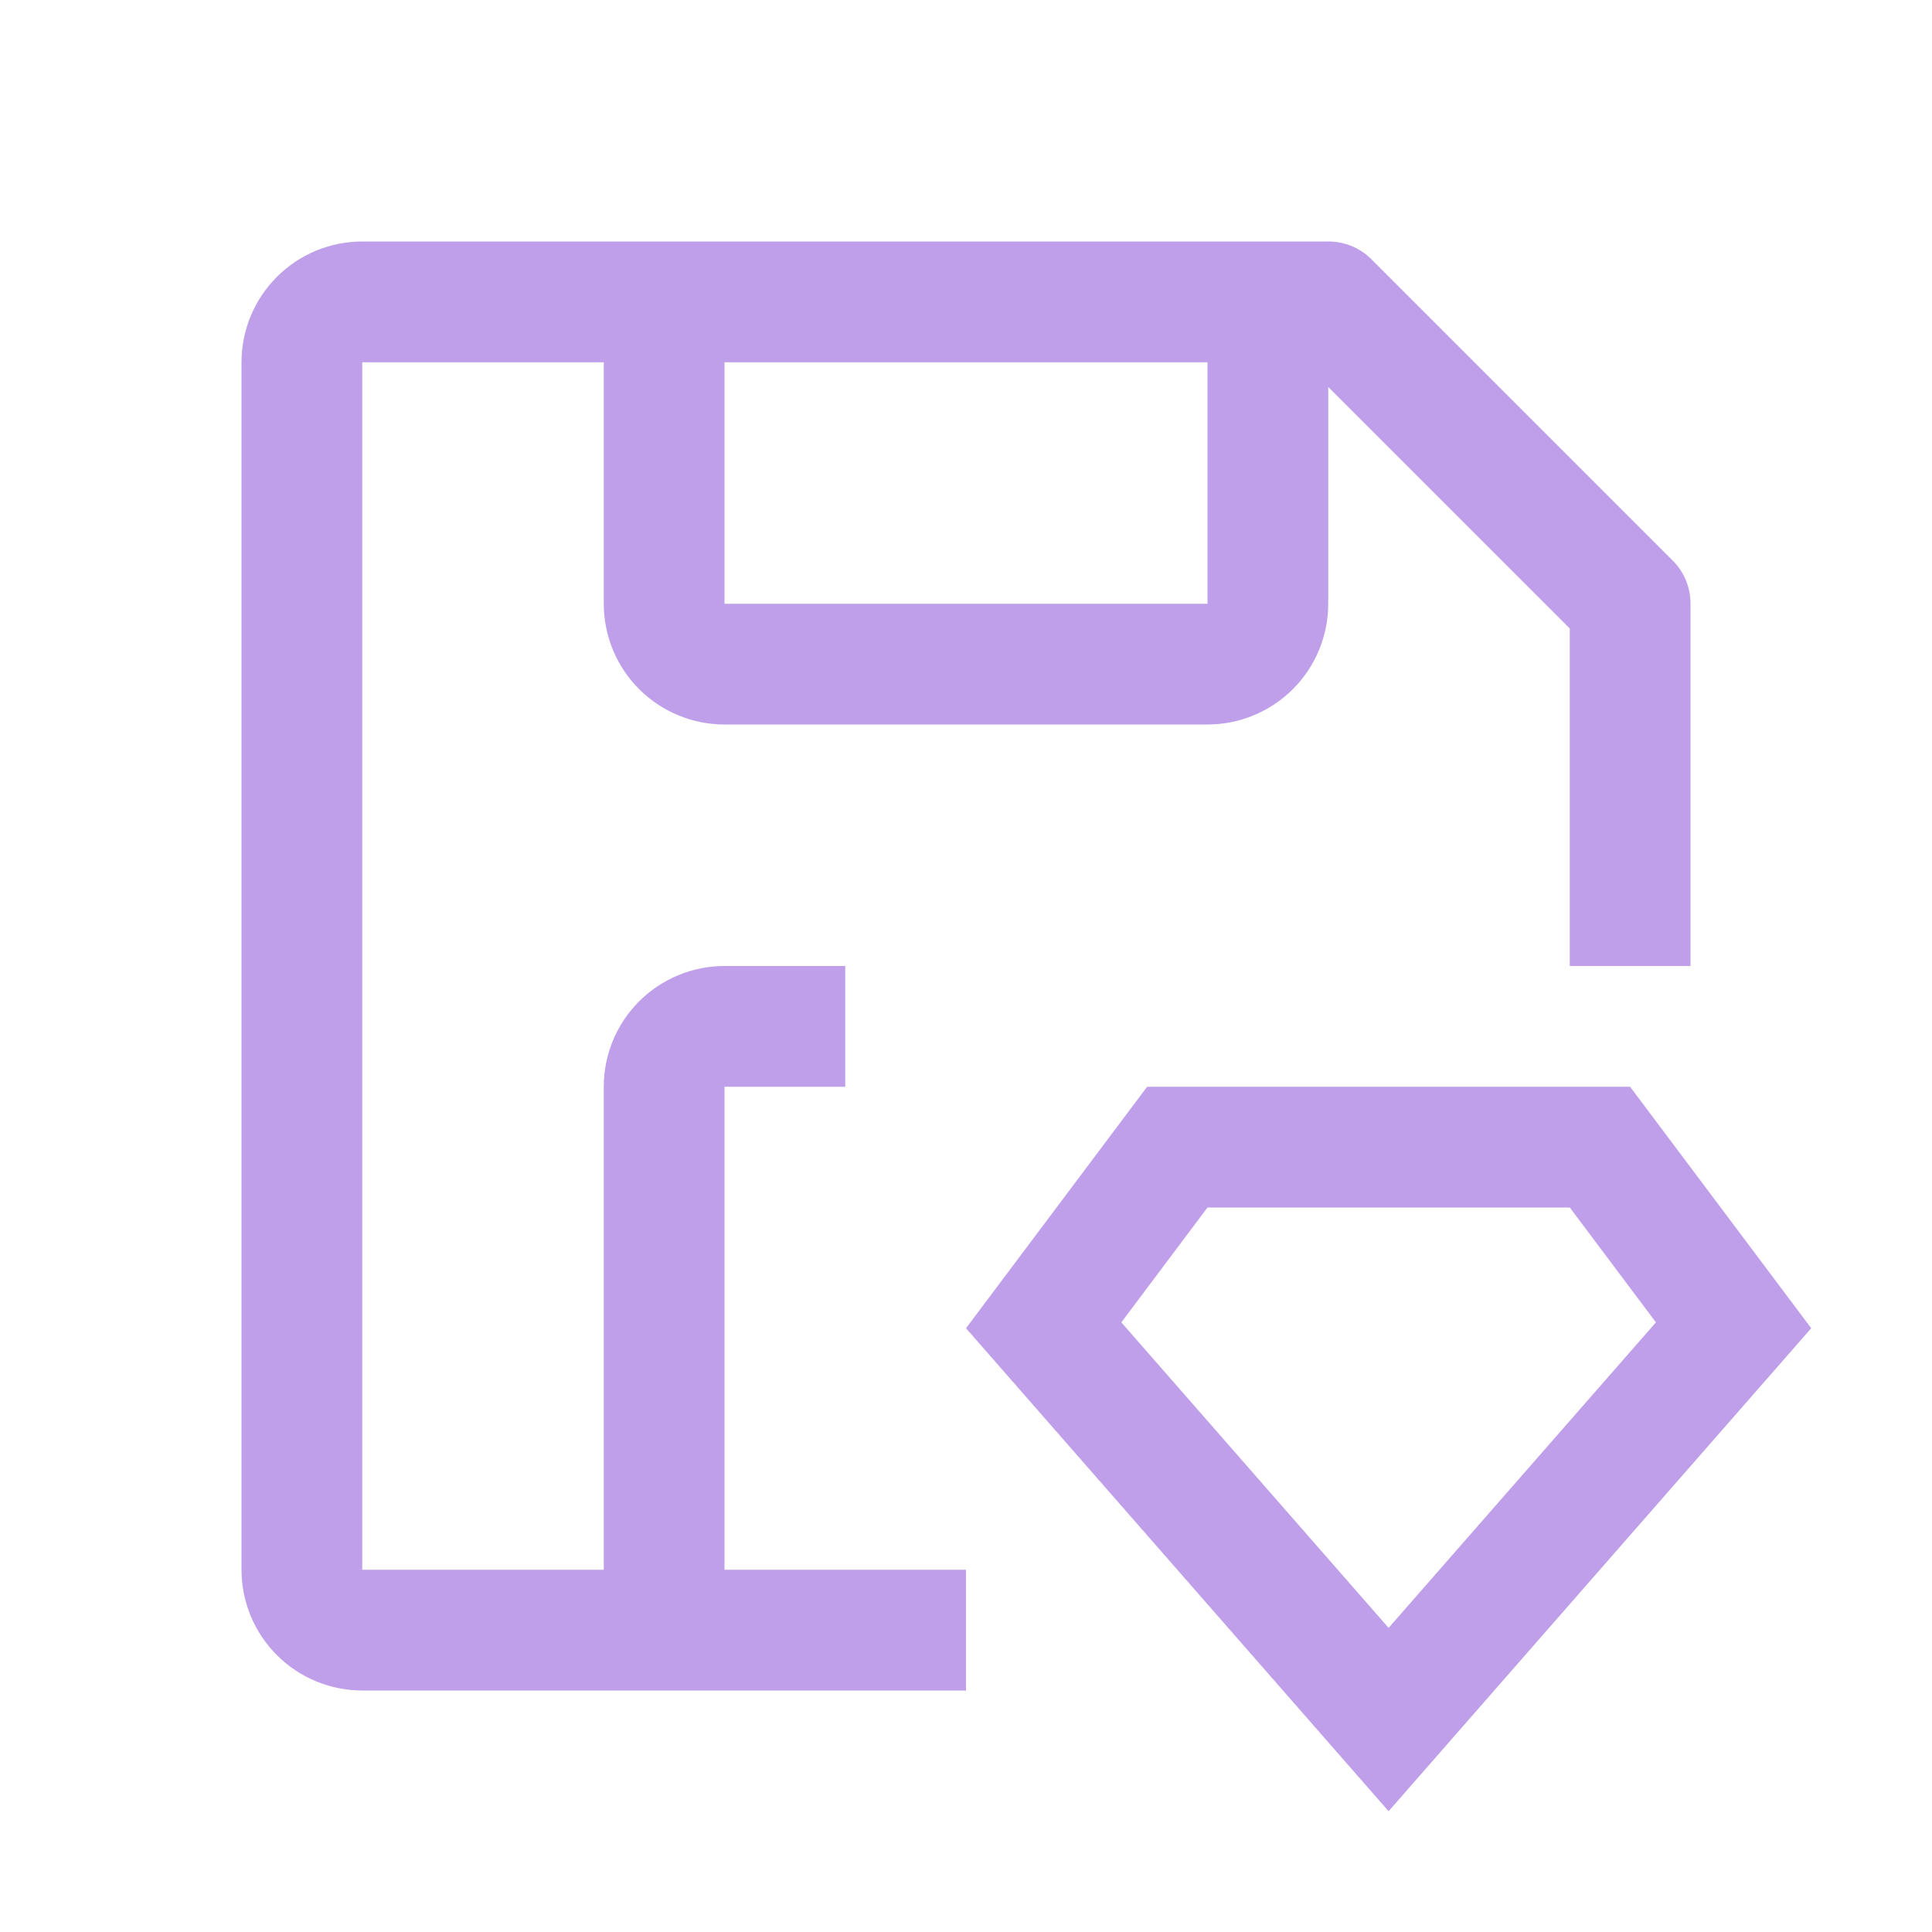
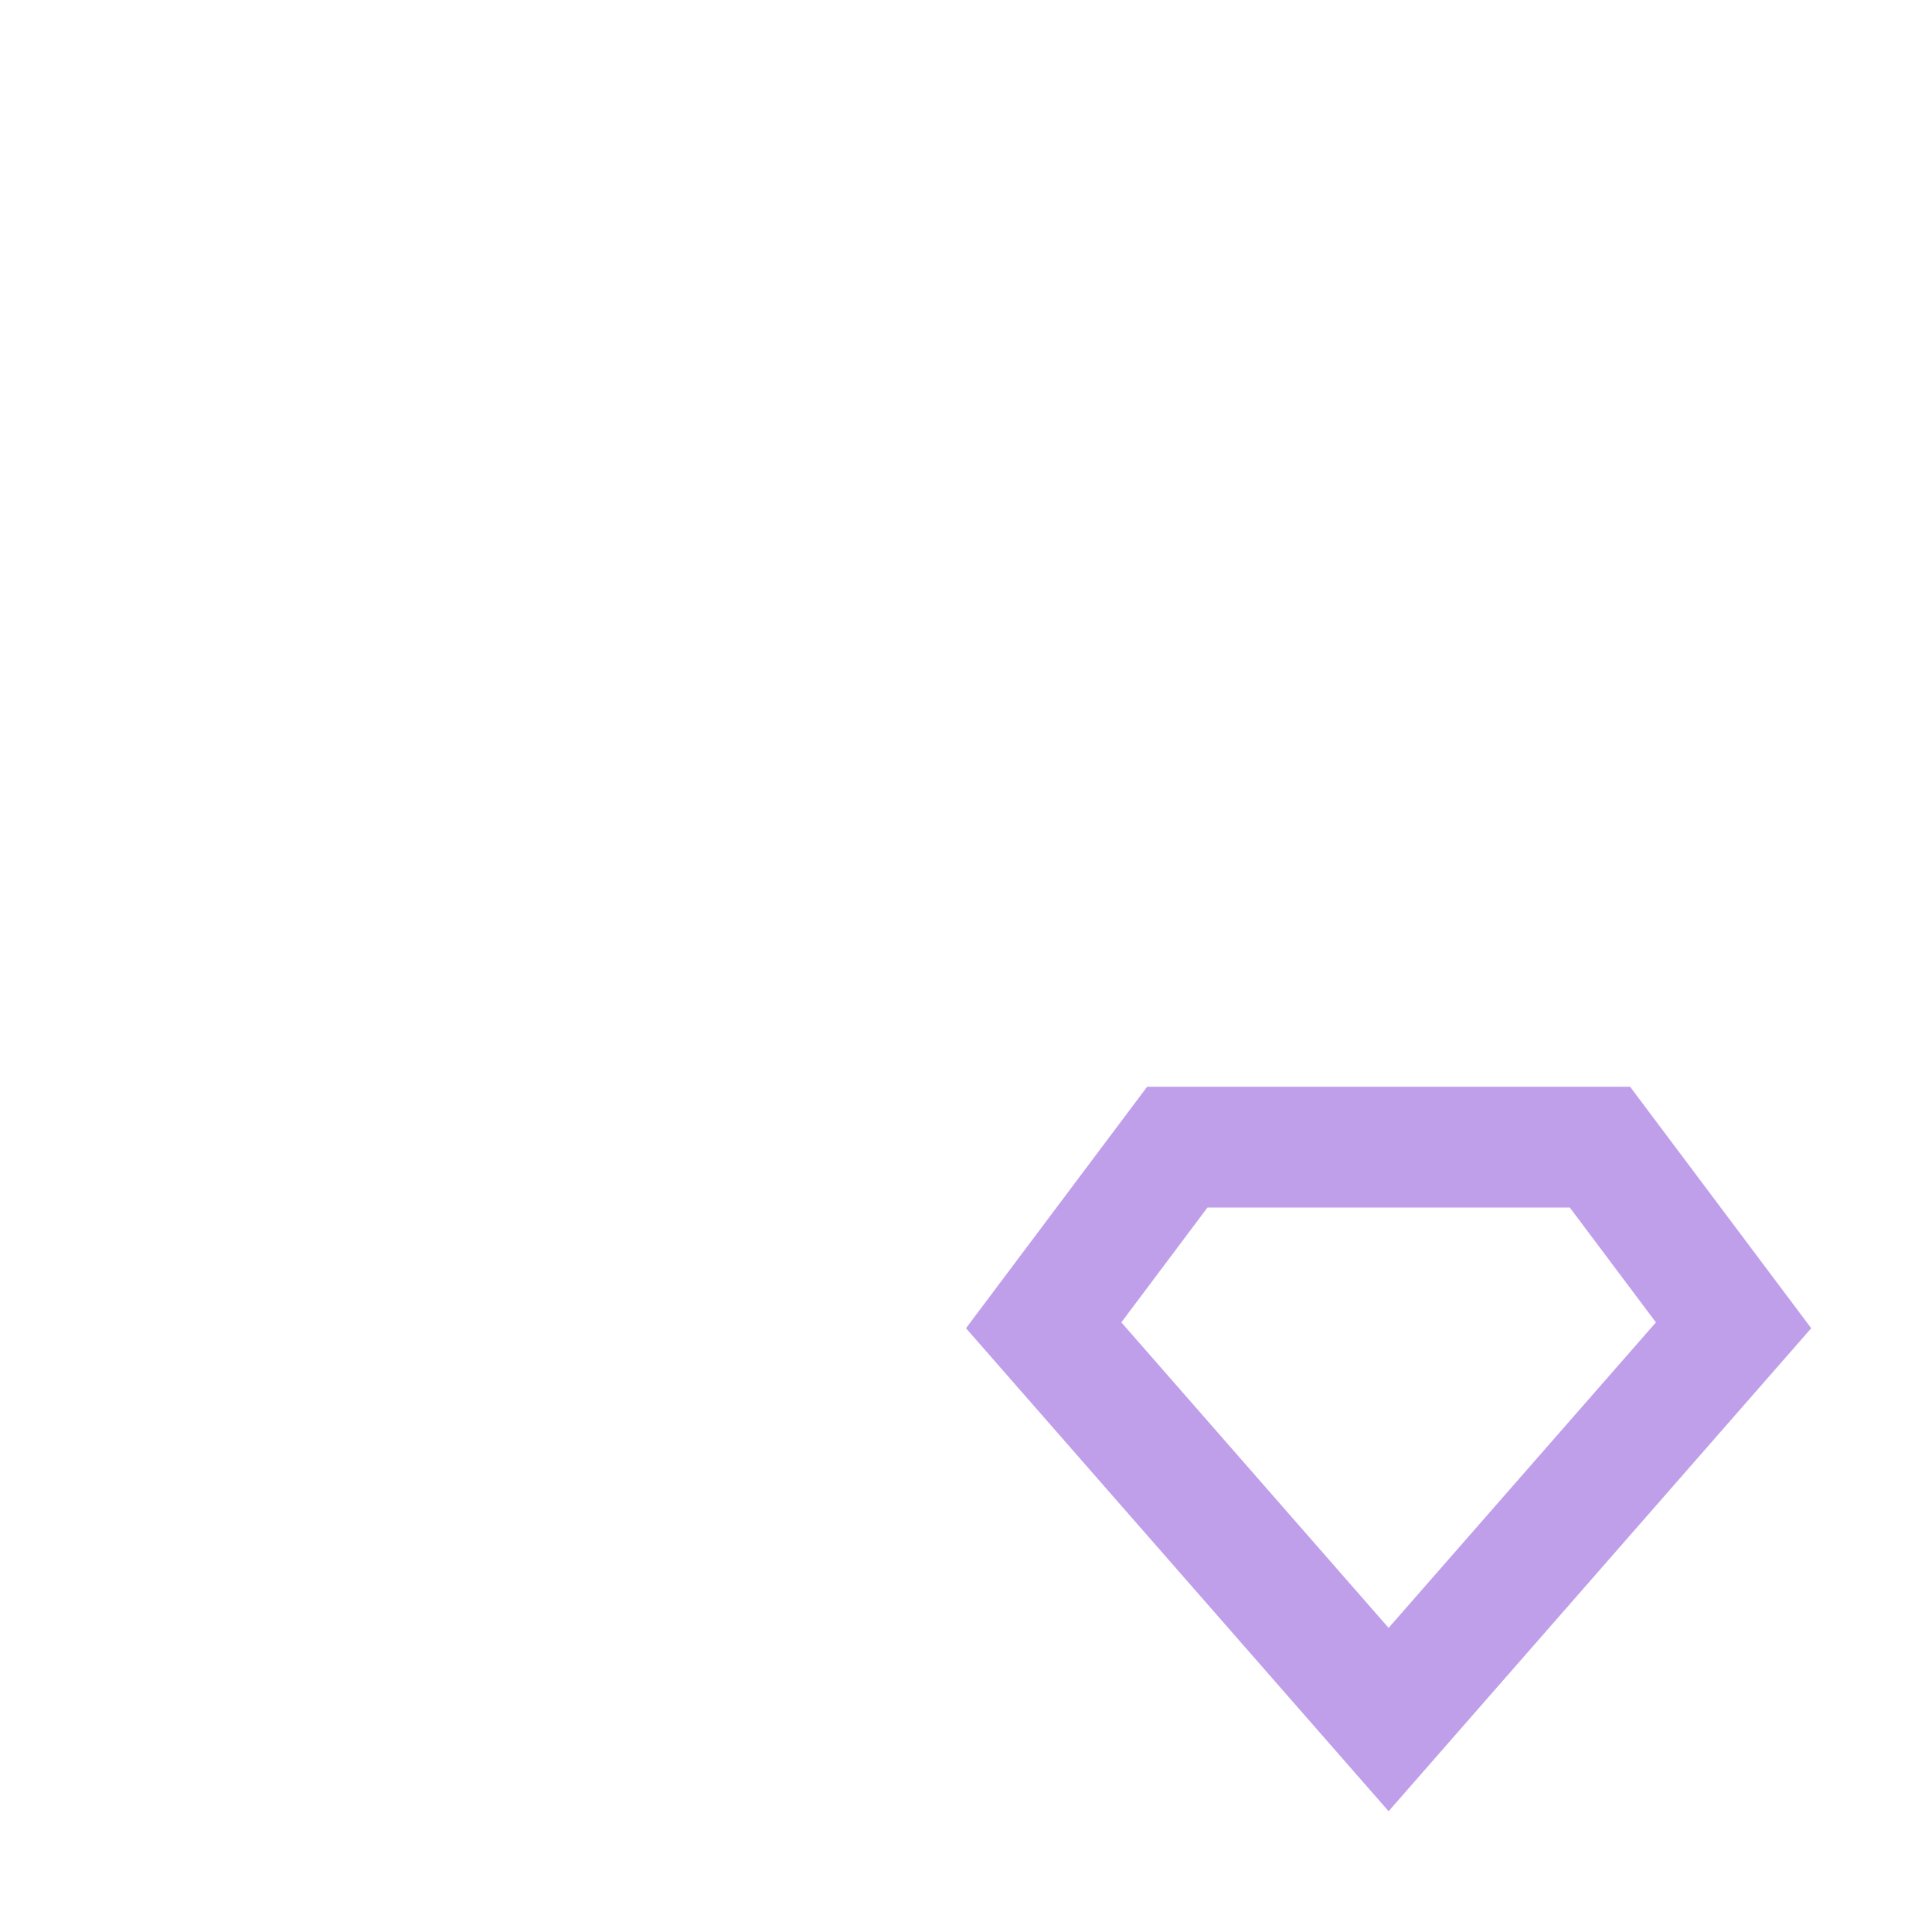
<svg xmlns="http://www.w3.org/2000/svg" width="39" height="39" viewBox="0 0 39 39" fill="none">
  <path d="M31.688 24.375L33.427 26.694L28.031 32.861L22.636 26.694L24.375 24.375H31.688ZM32.906 21.938H23.156L19.5 26.812L28.031 36.562L36.562 26.812L32.906 21.938Z" fill="#BF9FEA" />
-   <path d="M19.5 31.688H14.625V21.938H17.062V19.5H14.625C13.979 19.5 13.358 19.757 12.901 20.214C12.444 20.671 12.188 21.291 12.188 21.938V31.688H7.312V7.313H12.188V12.188C12.188 12.834 12.444 13.454 12.901 13.911C13.358 14.368 13.979 14.625 14.625 14.625H24.375C25.021 14.625 25.642 14.368 26.099 13.911C26.556 13.454 26.812 12.834 26.812 12.188V7.812L31.688 12.687V19.5H34.125V12.188C34.126 12.027 34.095 11.868 34.035 11.72C33.974 11.571 33.885 11.436 33.772 11.322L27.678 5.228C27.564 5.115 27.429 5.026 27.28 4.965C27.132 4.905 26.973 4.874 26.812 4.875H7.312C6.666 4.875 6.046 5.132 5.589 5.589C5.132 6.046 4.875 6.666 4.875 7.313V31.688C4.875 32.334 5.132 32.954 5.589 33.411C6.046 33.868 6.666 34.125 7.312 34.125H19.5V31.688ZM14.625 7.313H24.375V12.188H14.625V7.313Z" fill="#BF9FEA" />
</svg>